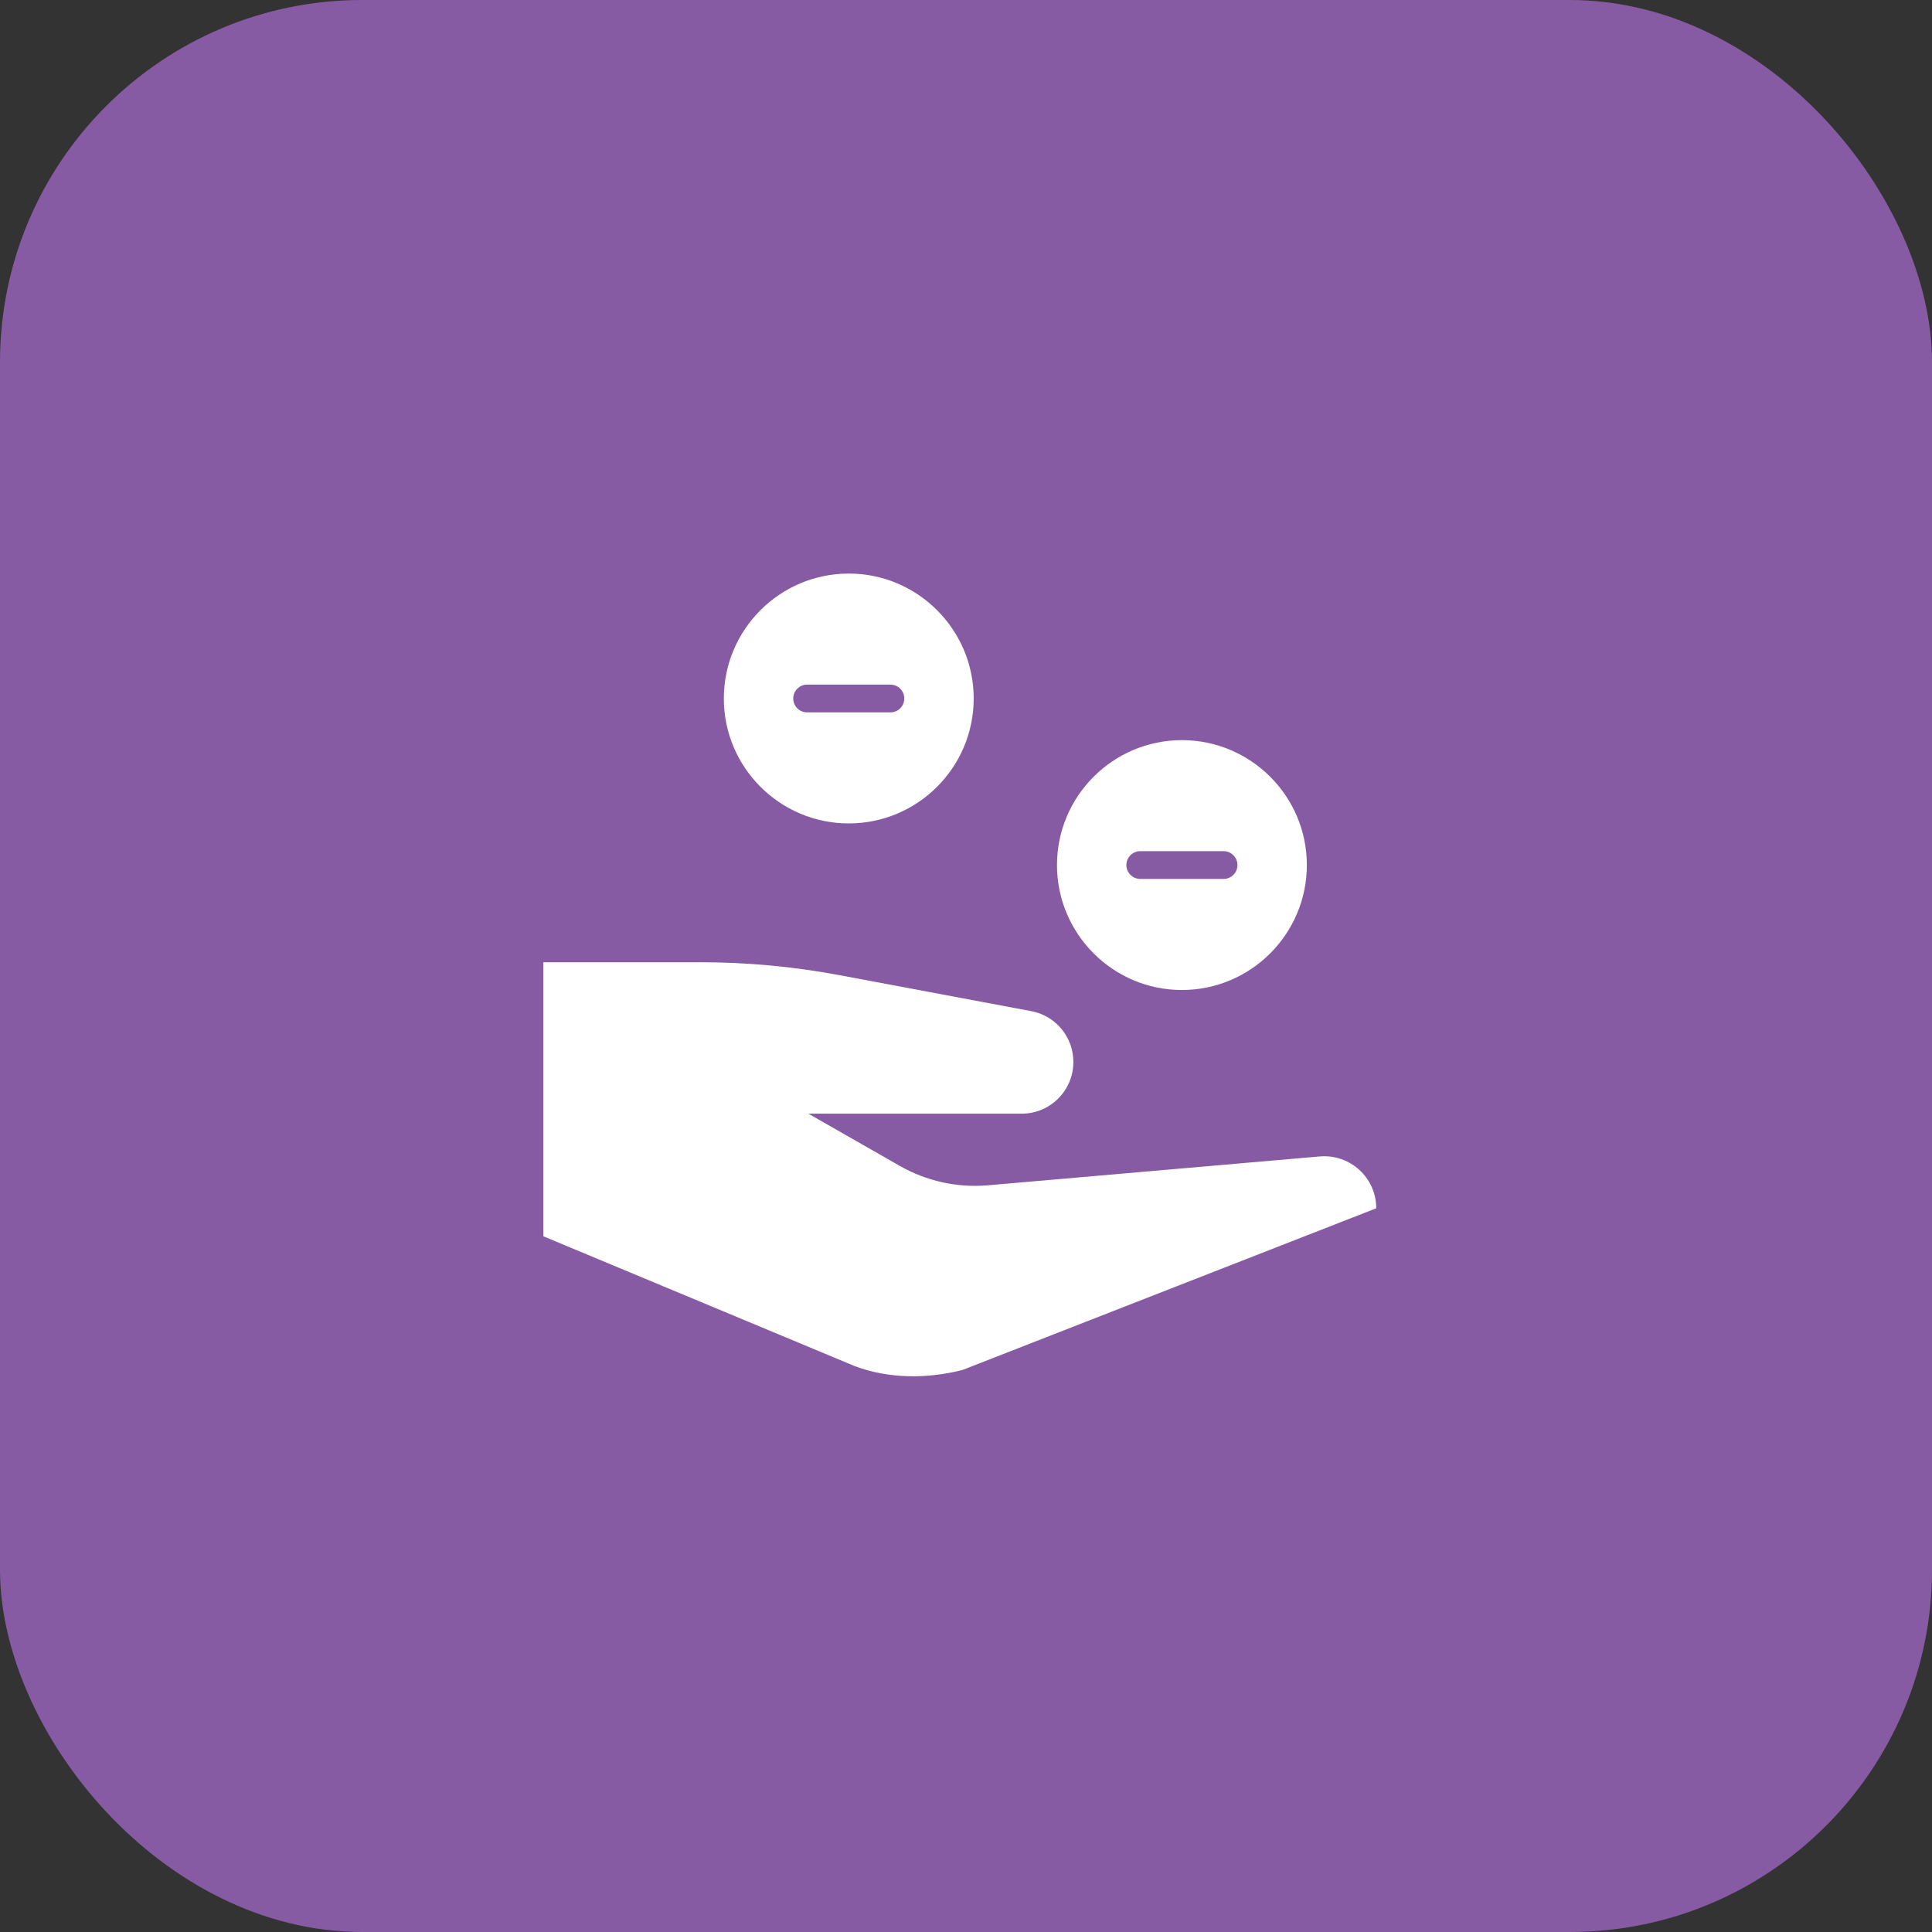
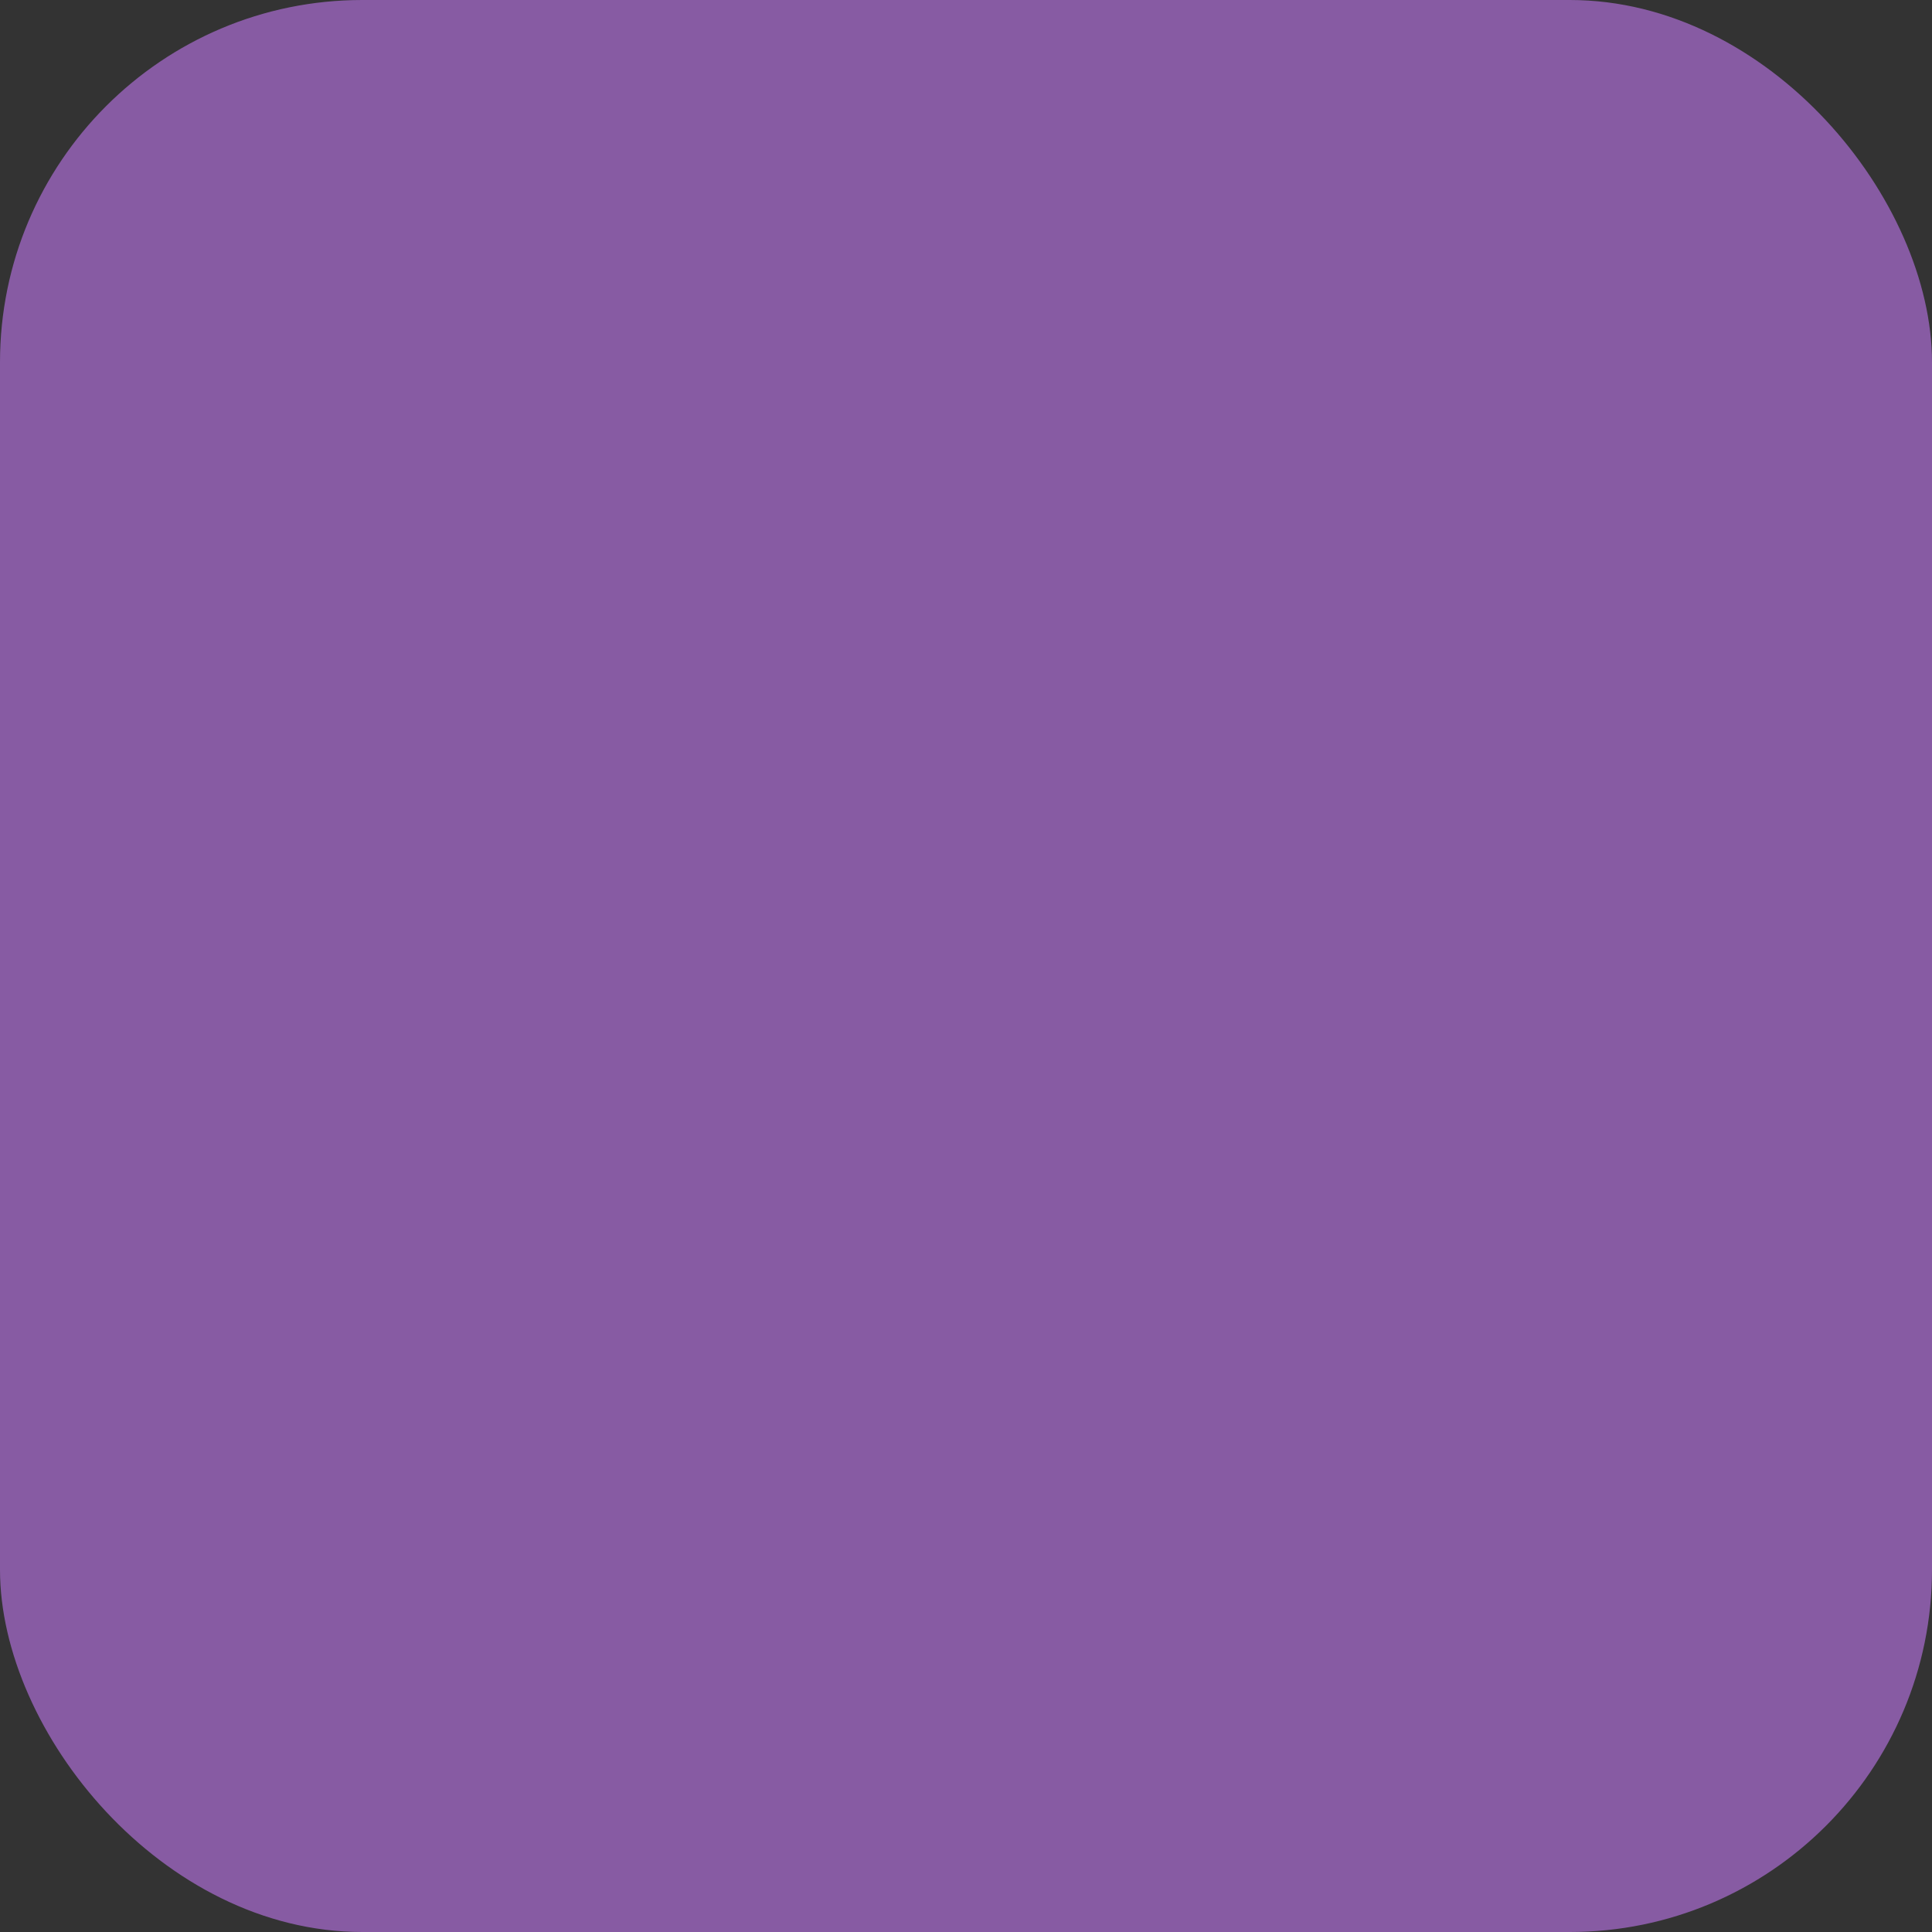
<svg xmlns="http://www.w3.org/2000/svg" width="64" height="64" viewBox="0 0 64 64" fill="none">
  <rect x="0" y="0" width="64" height="64" fill="#333333" stroke="none" />
  <rect width="64" height="64" rx="12" fill="#875BA3" />
  <g clip-path="url(#clip0_402_18183)">
-     <path d="M28.116 19C25.834 19 23.978 20.856 23.978 23.139C23.978 25.421 25.834 27.277 28.116 27.277C30.398 27.277 32.255 25.421 32.255 23.139C32.255 20.856 30.398 19 28.116 19ZM29.496 23.598H26.737C26.483 23.598 26.277 23.393 26.277 23.139C26.277 22.884 26.483 22.679 26.737 22.679H29.496C29.75 22.679 29.956 22.884 29.956 23.139C29.956 23.393 29.75 23.598 29.496 23.598Z" fill="white" />
    <path d="M39.152 24.518C36.87 24.518 35.014 26.374 35.014 28.656C35.014 30.938 36.87 32.795 39.152 32.795C41.434 32.795 43.291 30.938 43.291 28.656C43.291 26.374 41.434 24.518 39.152 24.518ZM40.532 29.116H37.773C37.519 29.116 37.313 28.91 37.313 28.656C37.313 28.402 37.519 28.196 37.773 28.196H40.532C40.786 28.196 40.992 28.402 40.992 28.656C40.992 28.91 40.786 29.116 40.532 29.116Z" fill="white" />
-     <path d="M43.716 38.309L32.73 39.264C31.713 39.352 30.693 39.128 29.807 38.622L26.779 36.892H33.844C34.79 36.892 35.557 36.125 35.557 35.178C35.557 34.354 34.97 33.646 34.16 33.495L27.816 32.305C26.292 32.019 24.744 31.875 23.193 31.875H18V40.954L28.314 45.254C29.456 45.682 30.719 45.676 31.881 45.383L45.59 40.026C45.59 39.015 44.724 38.221 43.716 38.309Z" fill="white" />
  </g>
  <defs>
    <clipPath id="clip0_402_18183">
-       <rect width="48" height="48" fill="white" transform="translate(8 8)" />
-     </clipPath>
+       </clipPath>
  </defs>
</svg>